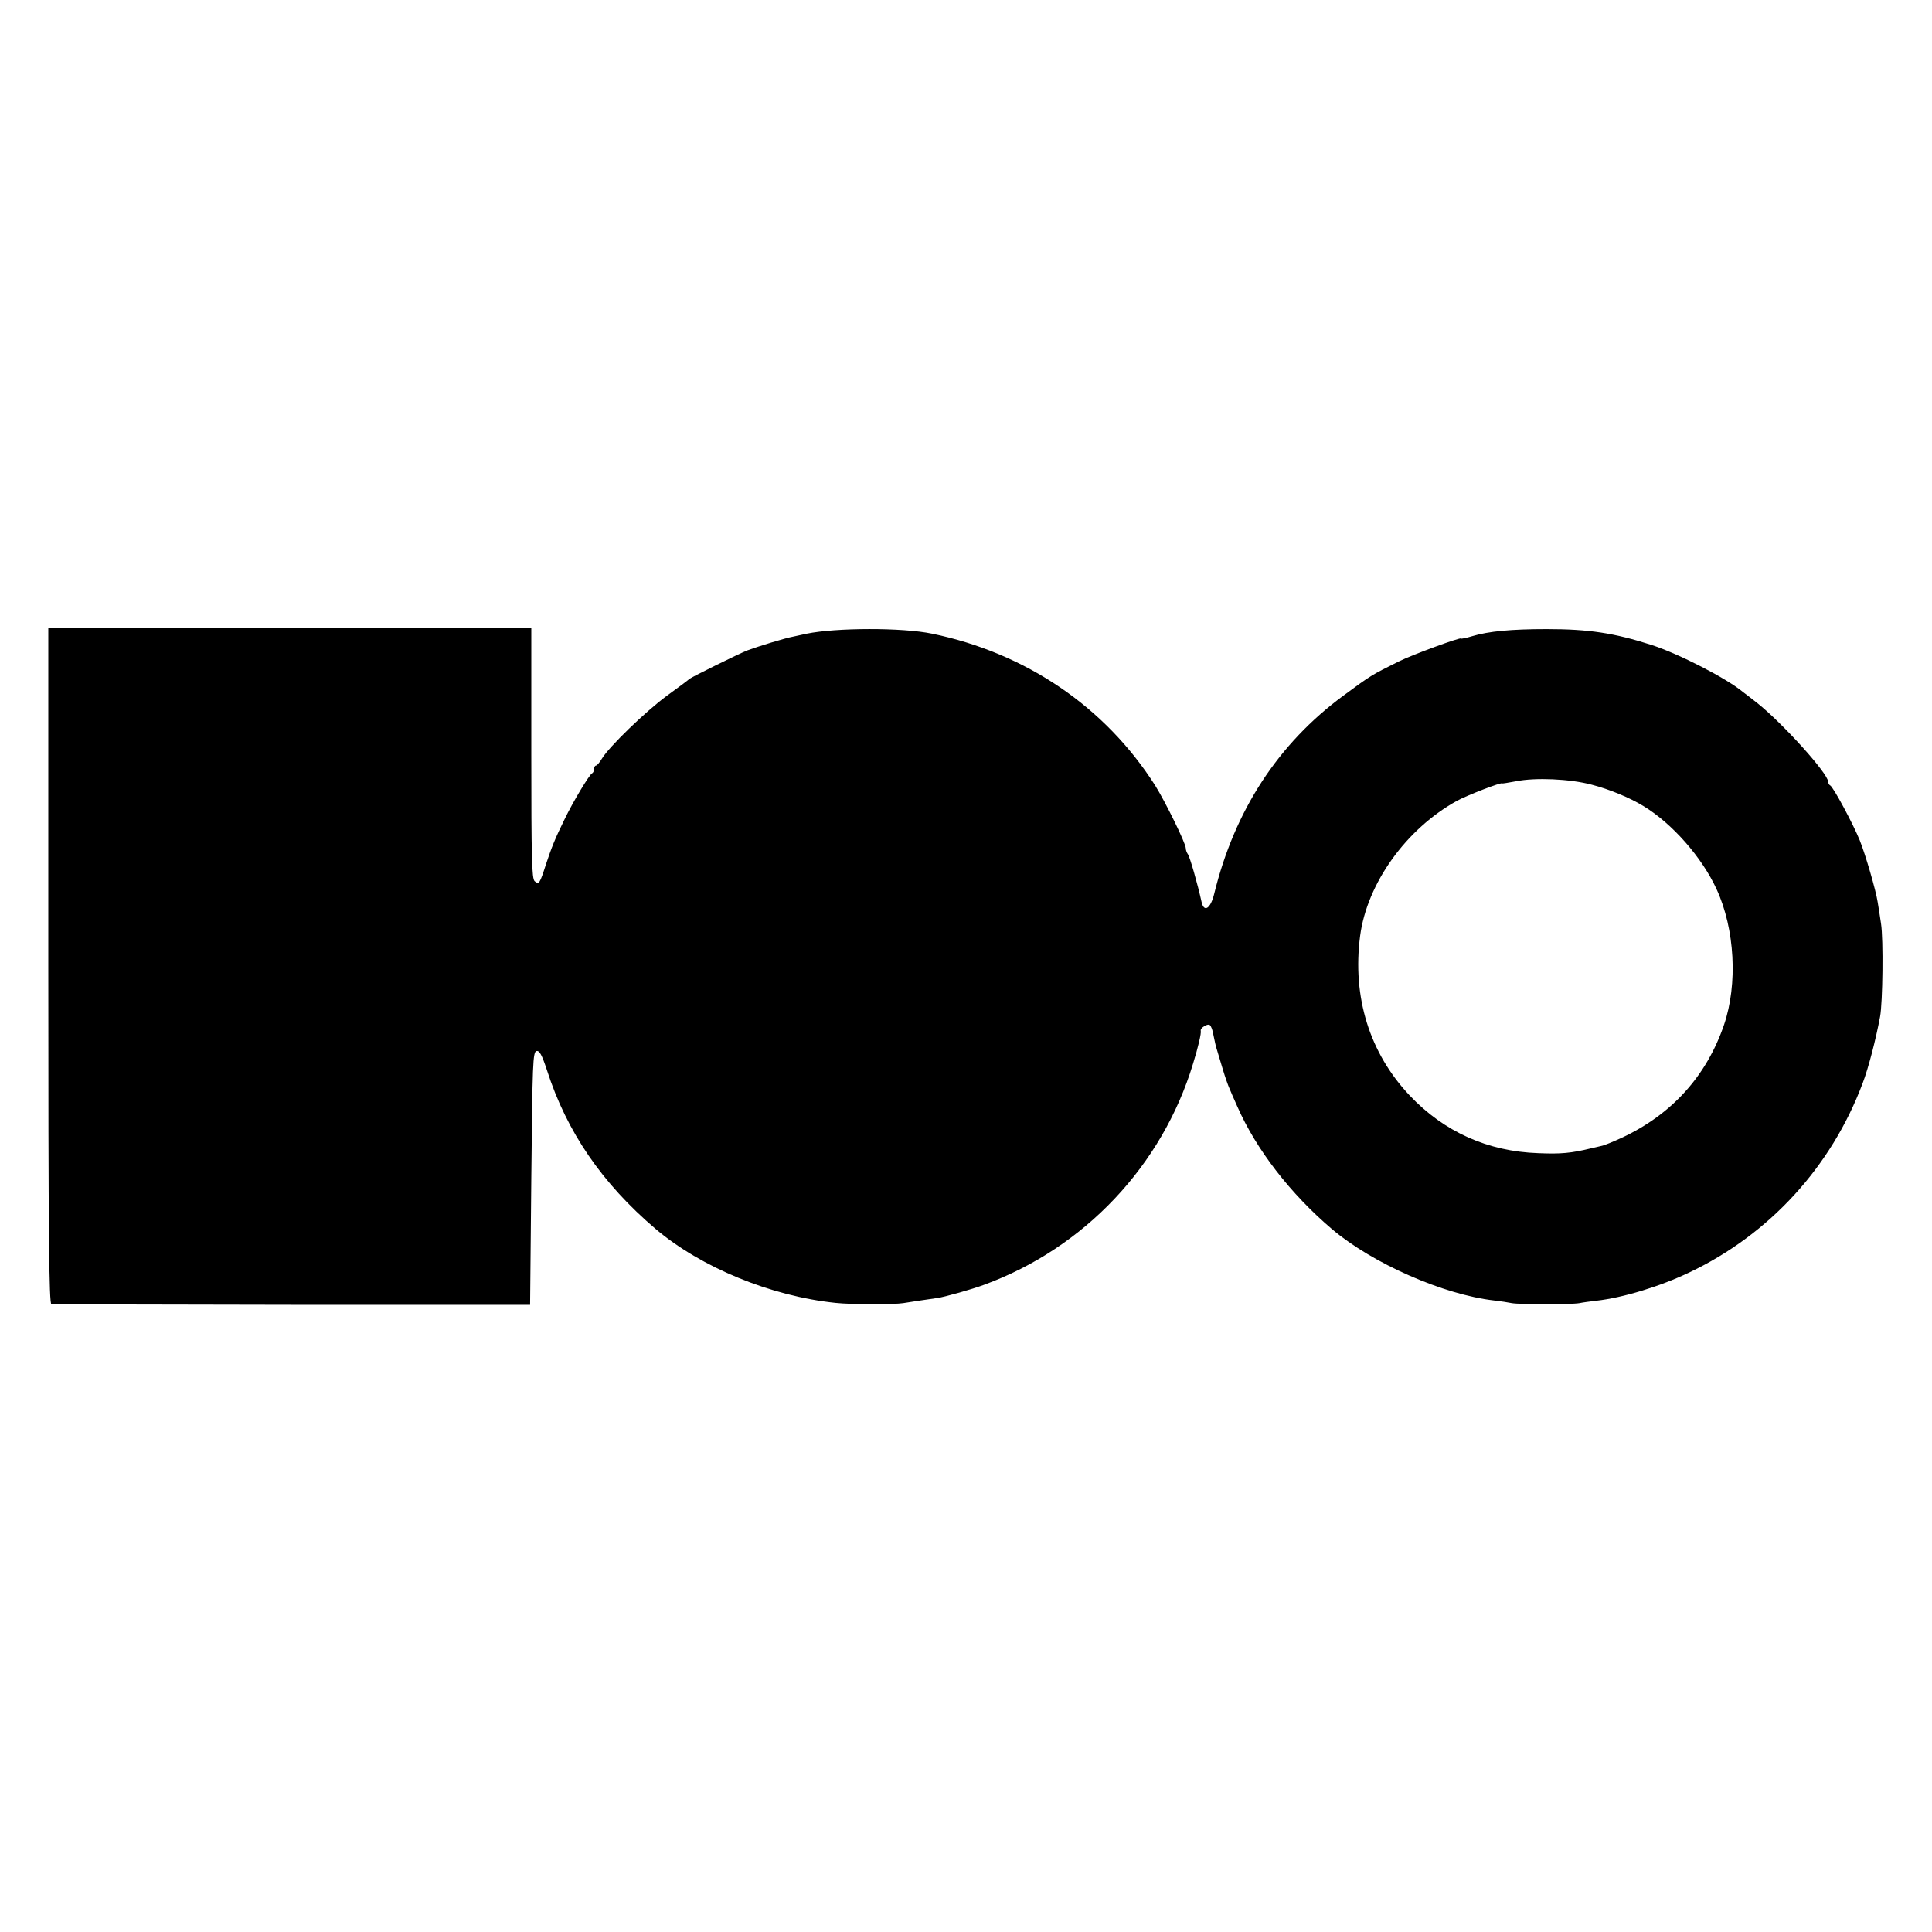
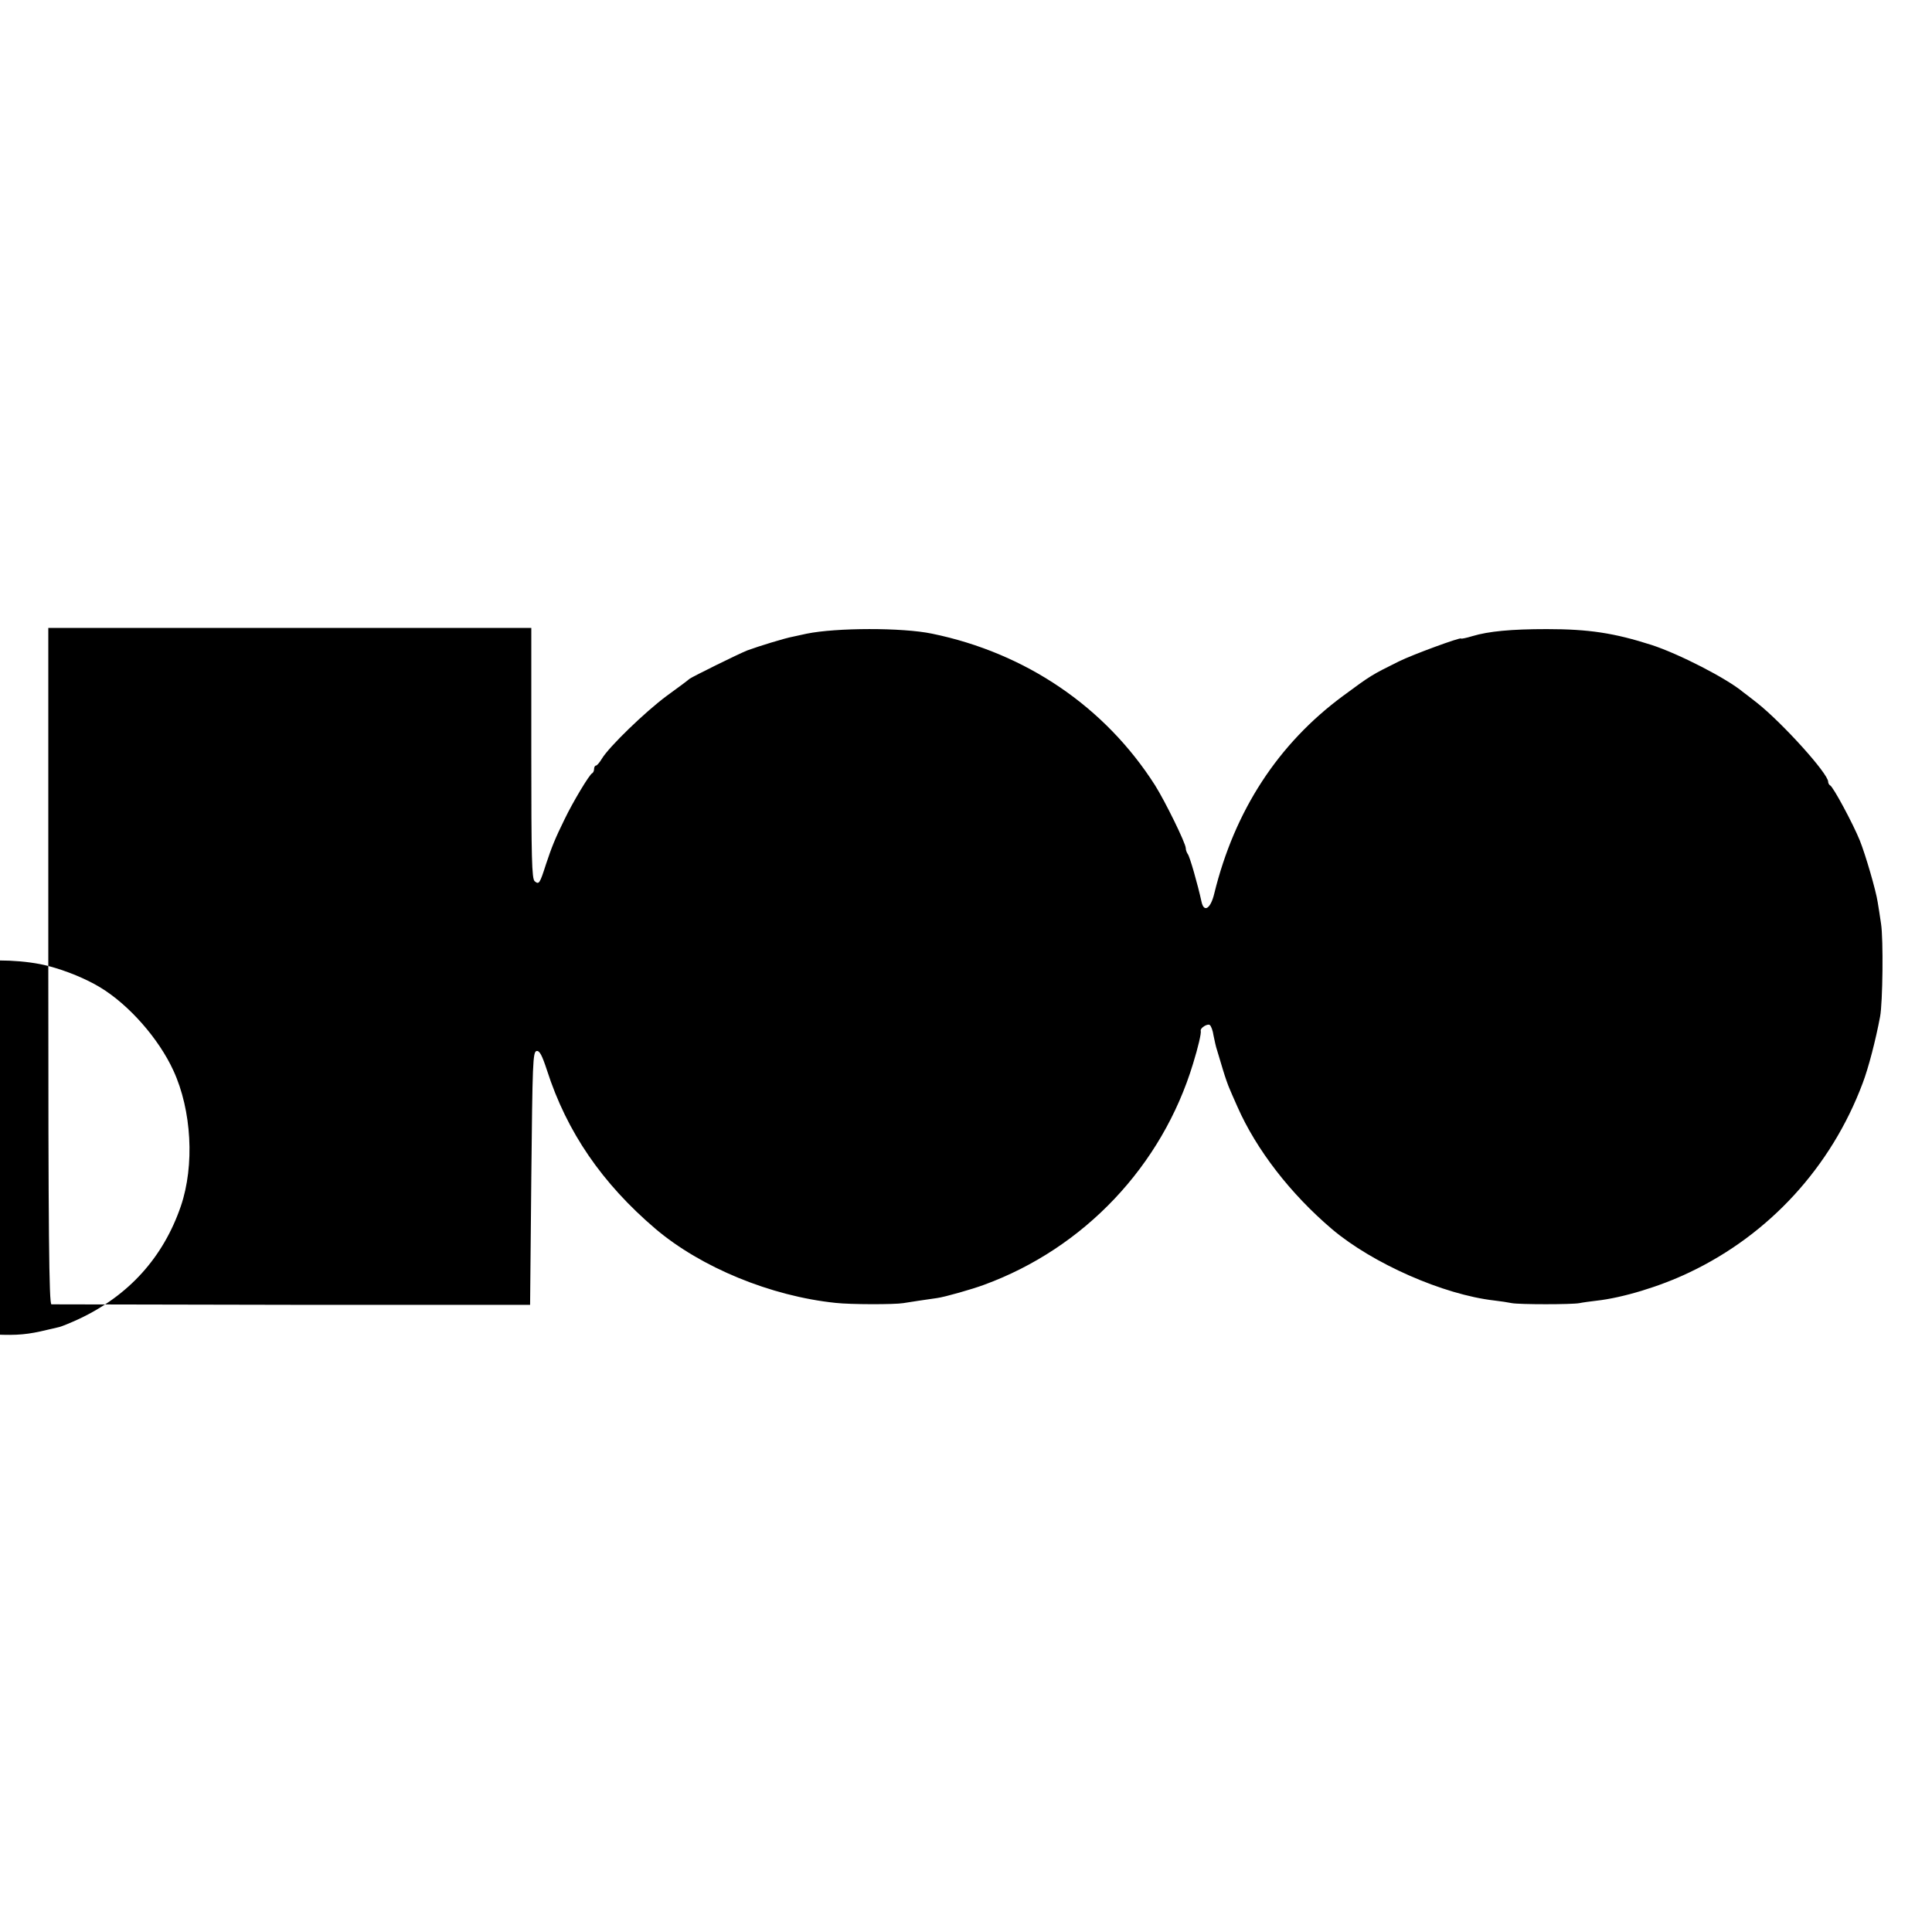
<svg xmlns="http://www.w3.org/2000/svg" version="1.0" width="800pt" height="800pt" viewBox="0 0 800 800" preserveAspectRatio="xMidYMid meet">
  <g transform="translate(0,800) scale(0.1,-0.1)" fill="#000000" stroke="none">
-     <path d="M200 4000 c0 -1113 3 -1400 13 -1401 6 0 455 -1 997 -2 l985 0 5 524 c5 477 6 524 22 527 12 2 22 -16 43 -80 82 -255 228 -468 450 -657 188 -159 476 -278 745 -306 63 -7 243 -7 280 -1 23 4 104 16 140 21 31 4 147 37 195 55 415 152 737 493 865 915 21 68 35 127 32 137 -3 11 27 30 37 24 6 -4 13 -23 16 -44 4 -20 10 -48 15 -62 4 -14 15 -50 24 -80 9 -30 21 -64 26 -75 4 -11 20 -46 34 -78 78 -177 219 -360 392 -507 168 -142 461 -271 671 -295 26 -3 59 -8 73 -11 33 -6 248 -6 280 0 14 3 45 7 70 10 109 12 264 59 385 117 331 157 588 437 718 784 24 63 54 179 72 275 11 58 14 321 4 385 -5 33 -11 74 -14 90 -7 47 -50 195 -74 255 -27 67 -111 224 -123 228 -4 2 -8 9 -8 15 0 34 -191 245 -295 327 -22 17 -47 37 -57 44 -68 57 -265 158 -378 195 -156 50 -261 66 -435 66 -148 0 -241 -9 -308 -29 -26 -8 -47 -12 -47 -10 0 7 -202 -67 -258 -95 -111 -55 -115 -57 -230 -142 -270 -199 -450 -476 -534 -819 -15 -63 -43 -81 -53 -33 -15 69 -49 189 -57 197 -4 6 -8 16 -8 24 0 20 -85 193 -127 260 -207 325 -535 548 -923 628 -124 26 -398 25 -520 0 -14 -3 -38 -8 -55 -12 -34 -6 -144 -40 -190 -57 -38 -15 -226 -108 -240 -118 -5 -5 -48 -37 -95 -71 -89 -66 -239 -211 -268 -260 -9 -15 -20 -28 -24 -28 -4 0 -8 -6 -8 -14 0 -8 -4 -16 -8 -18 -11 -4 -81 -121 -114 -190 -40 -81 -54 -117 -77 -186 -26 -81 -29 -86 -47 -71 -12 10 -14 96 -14 530 l0 519 -1000 0 -1000 0 0 -1400z m6390 751 c74 -19 158 -54 214 -88 121 -73 244 -214 304 -345 76 -165 88 -393 31 -561 -73 -213 -216 -371 -423 -468 -35 -16 -73 -32 -85 -34 -11 -3 -31 -7 -43 -10 -82 -20 -125 -24 -218 -20 -209 7 -390 88 -533 239 -166 176 -238 407 -205 661 29 218 191 443 401 559 42 23 187 79 187 72 0 -1 26 3 58 9 79 16 222 10 312 -14z" />
+     <path d="M200 4000 c0 -1113 3 -1400 13 -1401 6 0 455 -1 997 -2 l985 0 5 524 c5 477 6 524 22 527 12 2 22 -16 43 -80 82 -255 228 -468 450 -657 188 -159 476 -278 745 -306 63 -7 243 -7 280 -1 23 4 104 16 140 21 31 4 147 37 195 55 415 152 737 493 865 915 21 68 35 127 32 137 -3 11 27 30 37 24 6 -4 13 -23 16 -44 4 -20 10 -48 15 -62 4 -14 15 -50 24 -80 9 -30 21 -64 26 -75 4 -11 20 -46 34 -78 78 -177 219 -360 392 -507 168 -142 461 -271 671 -295 26 -3 59 -8 73 -11 33 -6 248 -6 280 0 14 3 45 7 70 10 109 12 264 59 385 117 331 157 588 437 718 784 24 63 54 179 72 275 11 58 14 321 4 385 -5 33 -11 74 -14 90 -7 47 -50 195 -74 255 -27 67 -111 224 -123 228 -4 2 -8 9 -8 15 0 34 -191 245 -295 327 -22 17 -47 37 -57 44 -68 57 -265 158 -378 195 -156 50 -261 66 -435 66 -148 0 -241 -9 -308 -29 -26 -8 -47 -12 -47 -10 0 7 -202 -67 -258 -95 -111 -55 -115 -57 -230 -142 -270 -199 -450 -476 -534 -819 -15 -63 -43 -81 -53 -33 -15 69 -49 189 -57 197 -4 6 -8 16 -8 24 0 20 -85 193 -127 260 -207 325 -535 548 -923 628 -124 26 -398 25 -520 0 -14 -3 -38 -8 -55 -12 -34 -6 -144 -40 -190 -57 -38 -15 -226 -108 -240 -118 -5 -5 -48 -37 -95 -71 -89 -66 -239 -211 -268 -260 -9 -15 -20 -28 -24 -28 -4 0 -8 -6 -8 -14 0 -8 -4 -16 -8 -18 -11 -4 -81 -121 -114 -190 -40 -81 -54 -117 -77 -186 -26 -81 -29 -86 -47 -71 -12 10 -14 96 -14 530 l0 519 -1000 0 -1000 0 0 -1400z c74 -19 158 -54 214 -88 121 -73 244 -214 304 -345 76 -165 88 -393 31 -561 -73 -213 -216 -371 -423 -468 -35 -16 -73 -32 -85 -34 -11 -3 -31 -7 -43 -10 -82 -20 -125 -24 -218 -20 -209 7 -390 88 -533 239 -166 176 -238 407 -205 661 29 218 191 443 401 559 42 23 187 79 187 72 0 -1 26 3 58 9 79 16 222 10 312 -14z" />
  </g>
</svg>